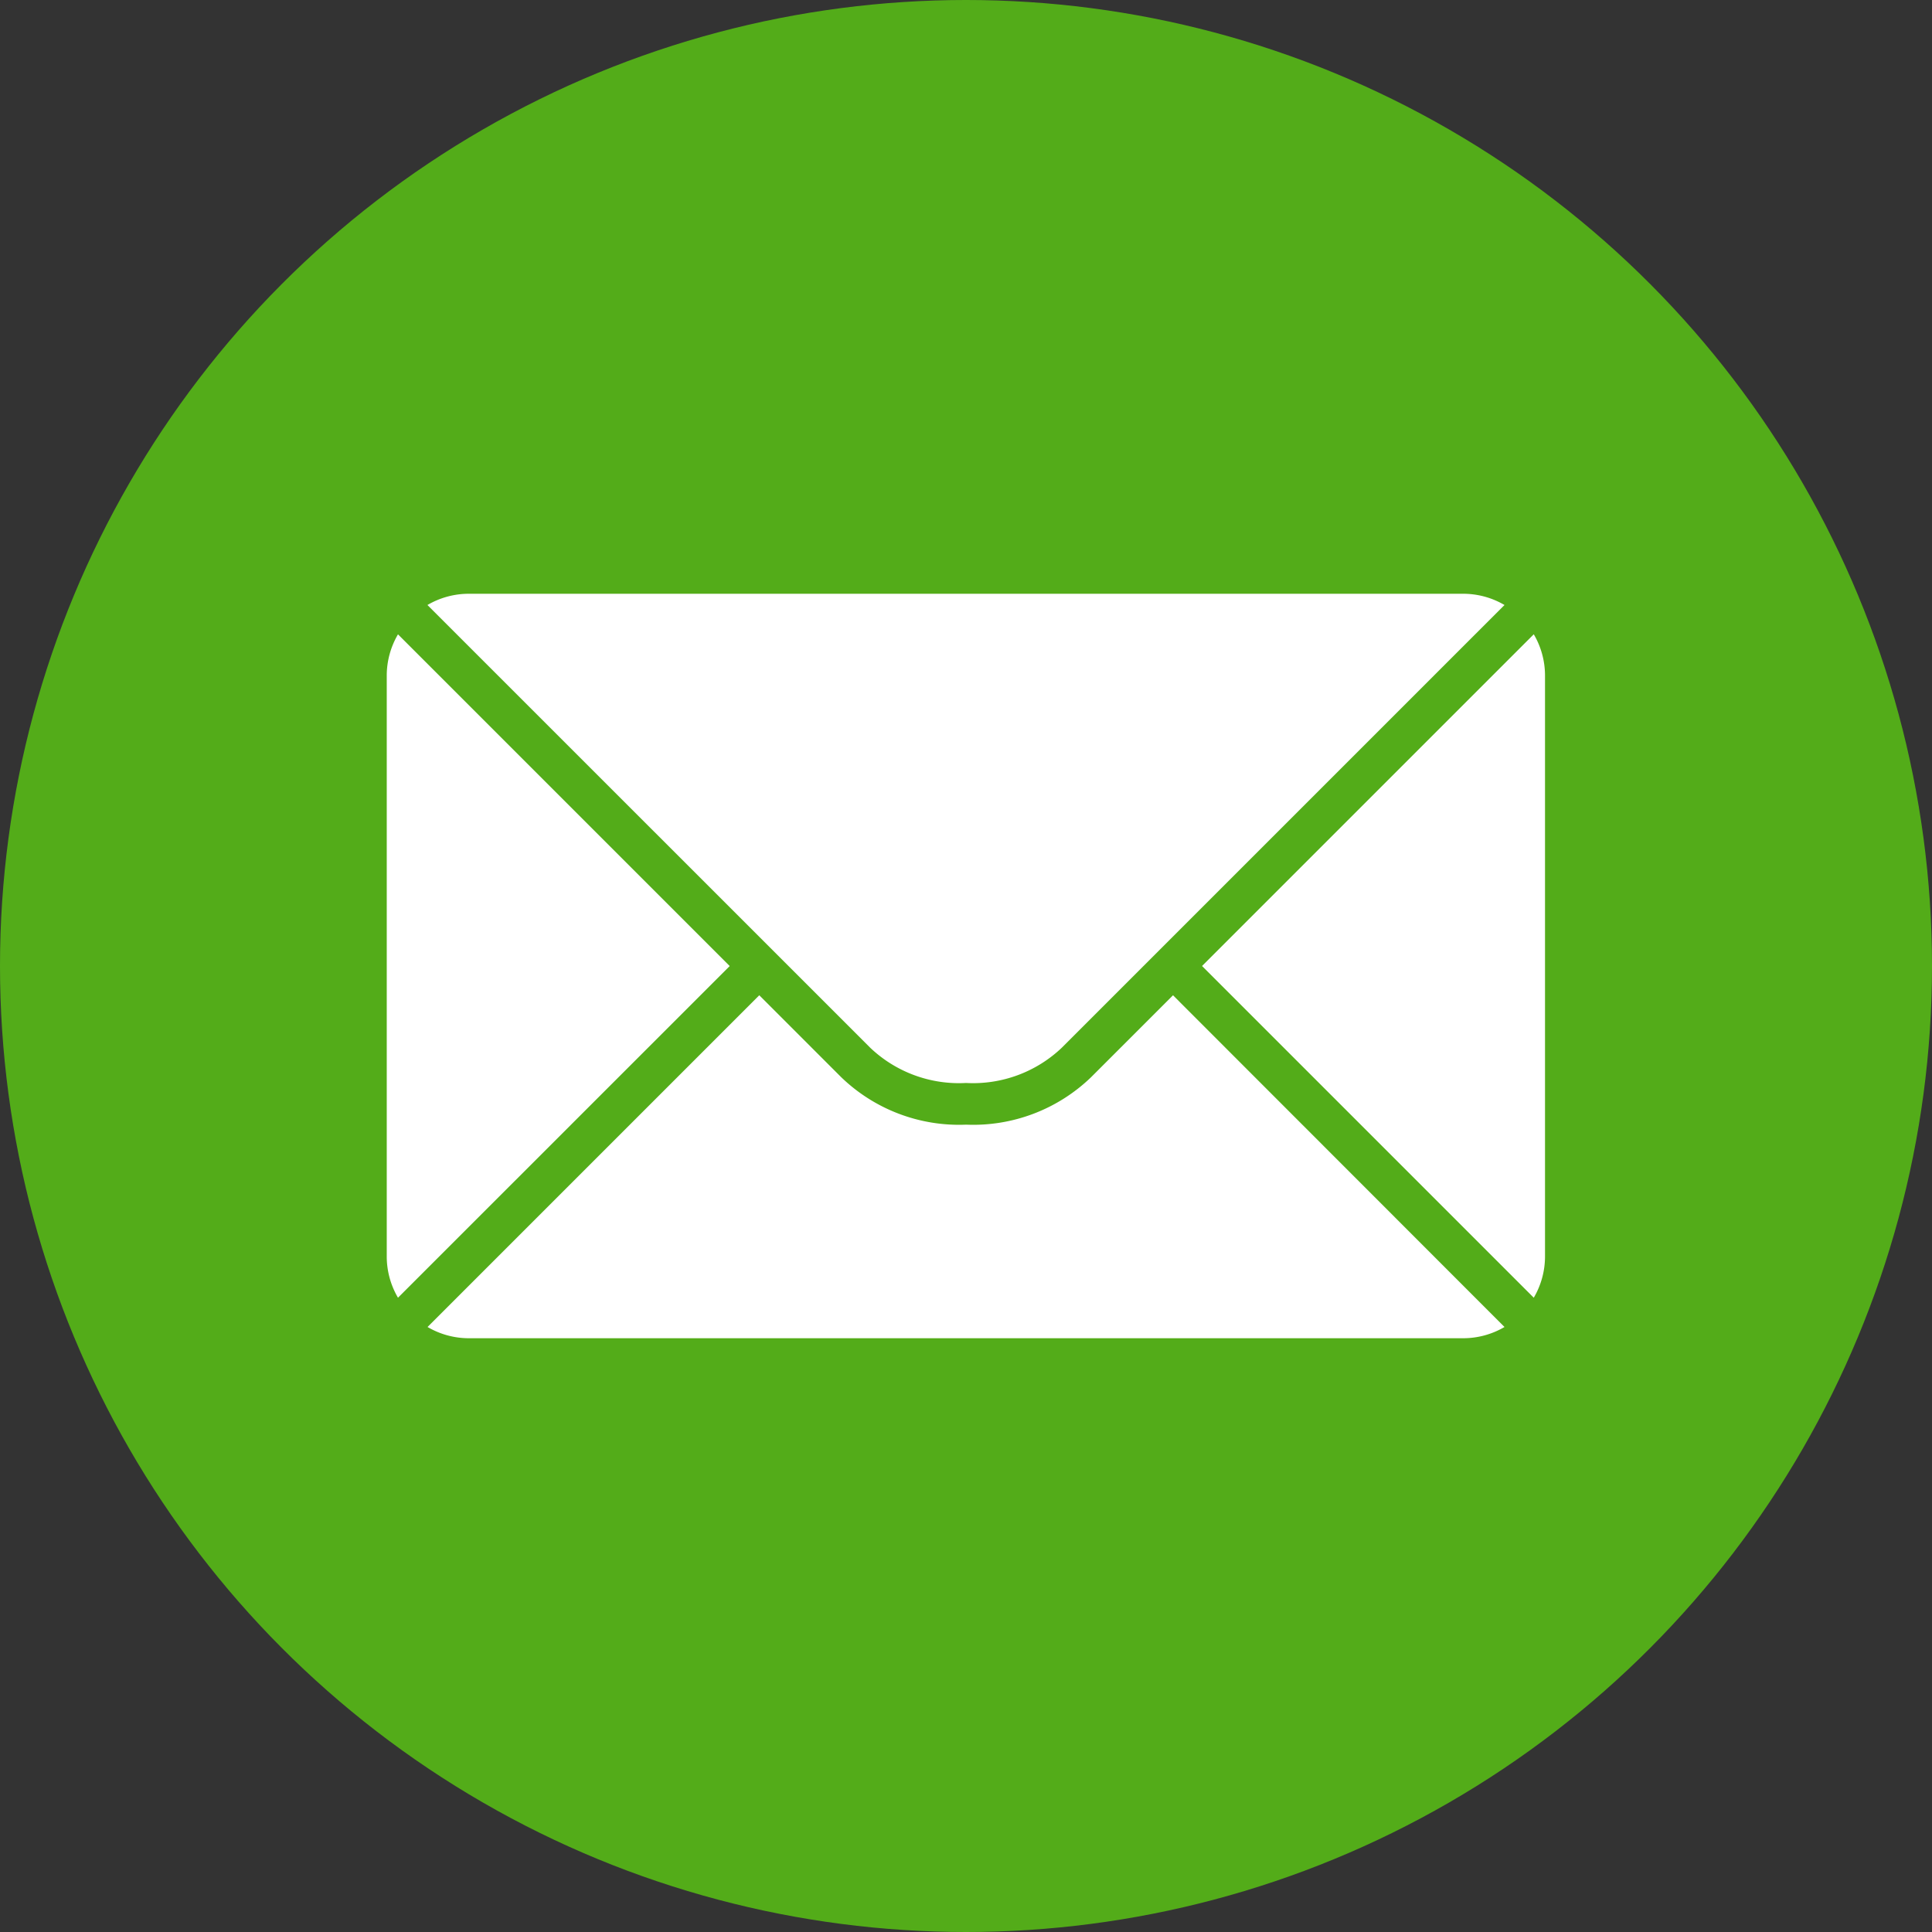
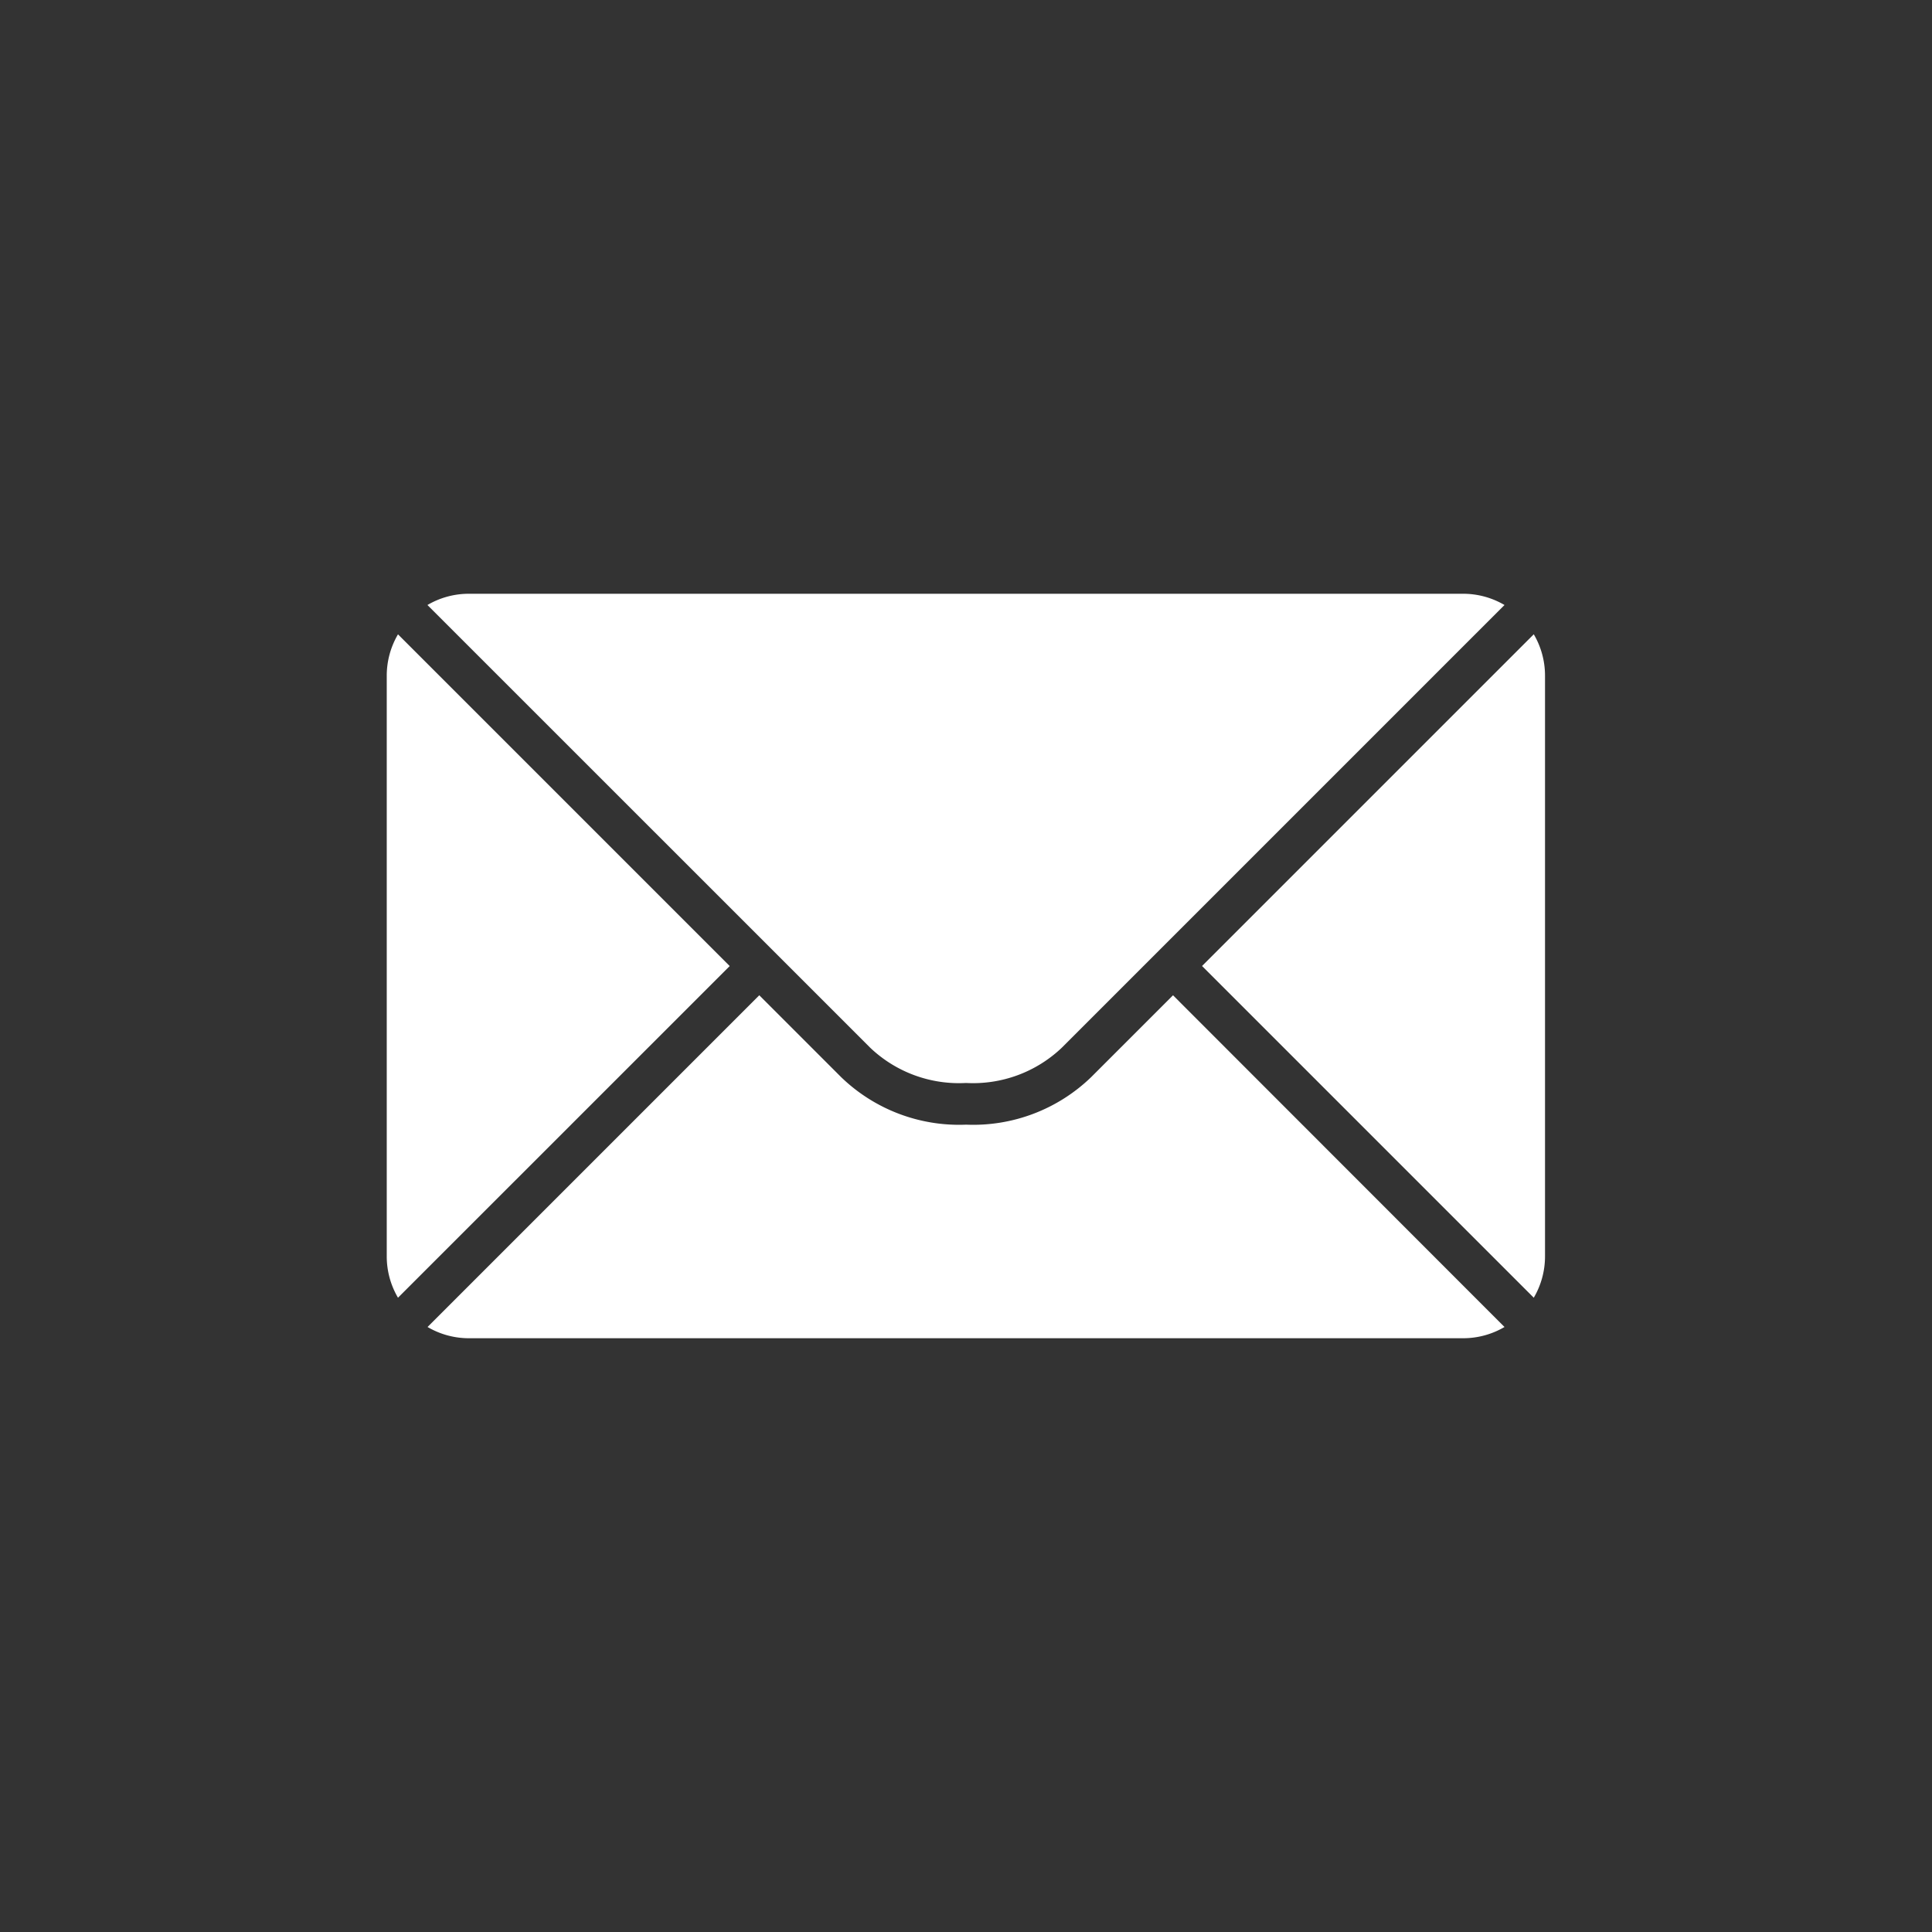
<svg xmlns="http://www.w3.org/2000/svg" width="33" height="33" viewBox="0 0 33 33">
  <rect x="0" y="0" width="33" height="33" fill="#333333" stroke="none" />
  <g id="Group_67718" data-name="Group 67718" transform="translate(-0.5)">
-     <circle id="Ellipse_689" data-name="Ellipse 689" cx="16.5" cy="16.5" r="16.5" transform="translate(0.5)" fill="#53ac19" />
    <path id="Path_10970" data-name="Path 10970" d="M25.588,23.524a1.393,1.393,0,0,1-.707.192H7.9a1.393,1.393,0,0,1-.707-.192l5.666-5.666,1.4,1.4a2.9,2.9,0,0,0,2.133.81,2.9,2.9,0,0,0,2.134-.81l1.4-1.4Zm.5-.5-5.666-5.666,5.666-5.666a1.393,1.393,0,0,1,.192.707v9.918A1.393,1.393,0,0,1,26.088,23.024Zm-19.4,0a1.392,1.392,0,0,1-.192-.707V12.4a1.392,1.392,0,0,1,.192-.707l5.666,5.666Zm18.9-11.832-7.564,7.564a2.2,2.2,0,0,1-1.634.6,2.2,2.2,0,0,1-1.634-.6L7.191,11.192A1.393,1.393,0,0,1,7.9,11H24.881A1.393,1.393,0,0,1,25.588,11.192Z" transform="translate(0.61 -0.858)" fill="#fff" fill-rule="evenodd" />
  </g>
</svg>